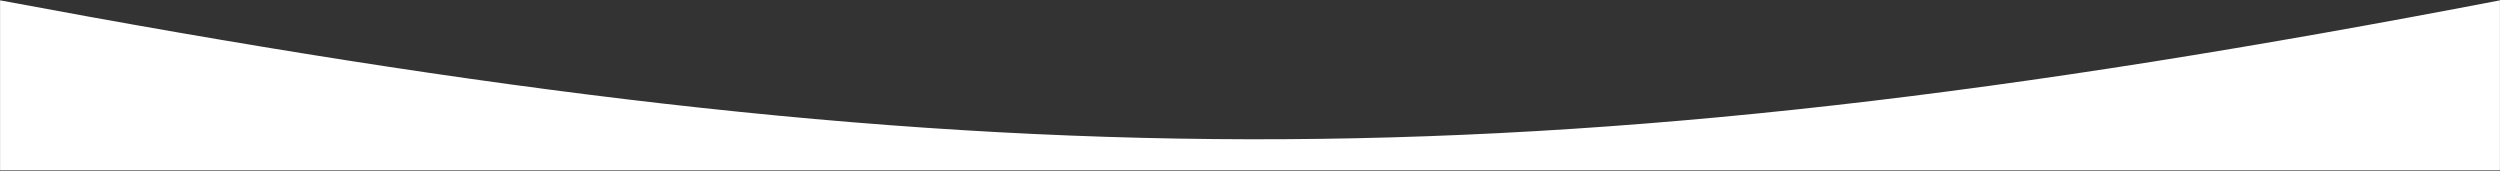
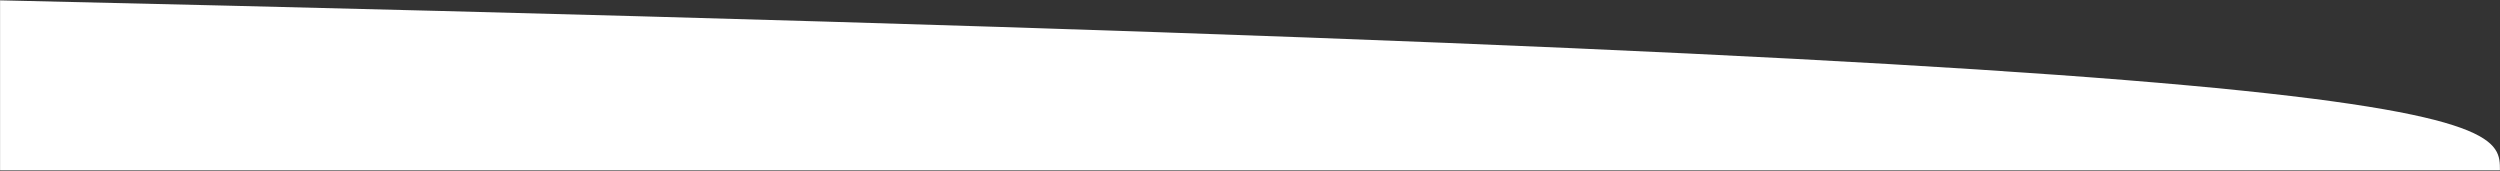
<svg xmlns="http://www.w3.org/2000/svg" viewBox="0 0 2075.00 142.07" data-guides="{&quot;vertical&quot;:[],&quot;horizontal&quot;:[]}">
  <rect x="0" y="0" width="2075.00" height="142.07" fill="#333333" stroke="none" />
  <defs />
-   <path fill="#ffffff" stroke="none" fill-opacity="1" stroke-width="1" stroke-opacity="1" id="tSvg9feca34c11" title="Path 1" d="M0.055 0.283C808.863 151.603 1263.117 156.456 2074.945 0.283C2074.945 47.329 2074.945 94.375 2074.945 141.422C1383.315 141.422 691.685 141.422 0.055 141.422C0.055 94.375 0.055 47.329 0.055 0.283Z" />
+   <path fill="#ffffff" stroke="none" fill-opacity="1" stroke-width="1" stroke-opacity="1" id="tSvg9feca34c11" title="Path 1" d="M0.055 0.283C2074.945 47.329 2074.945 94.375 2074.945 141.422C1383.315 141.422 691.685 141.422 0.055 141.422C0.055 94.375 0.055 47.329 0.055 0.283Z" />
</svg>